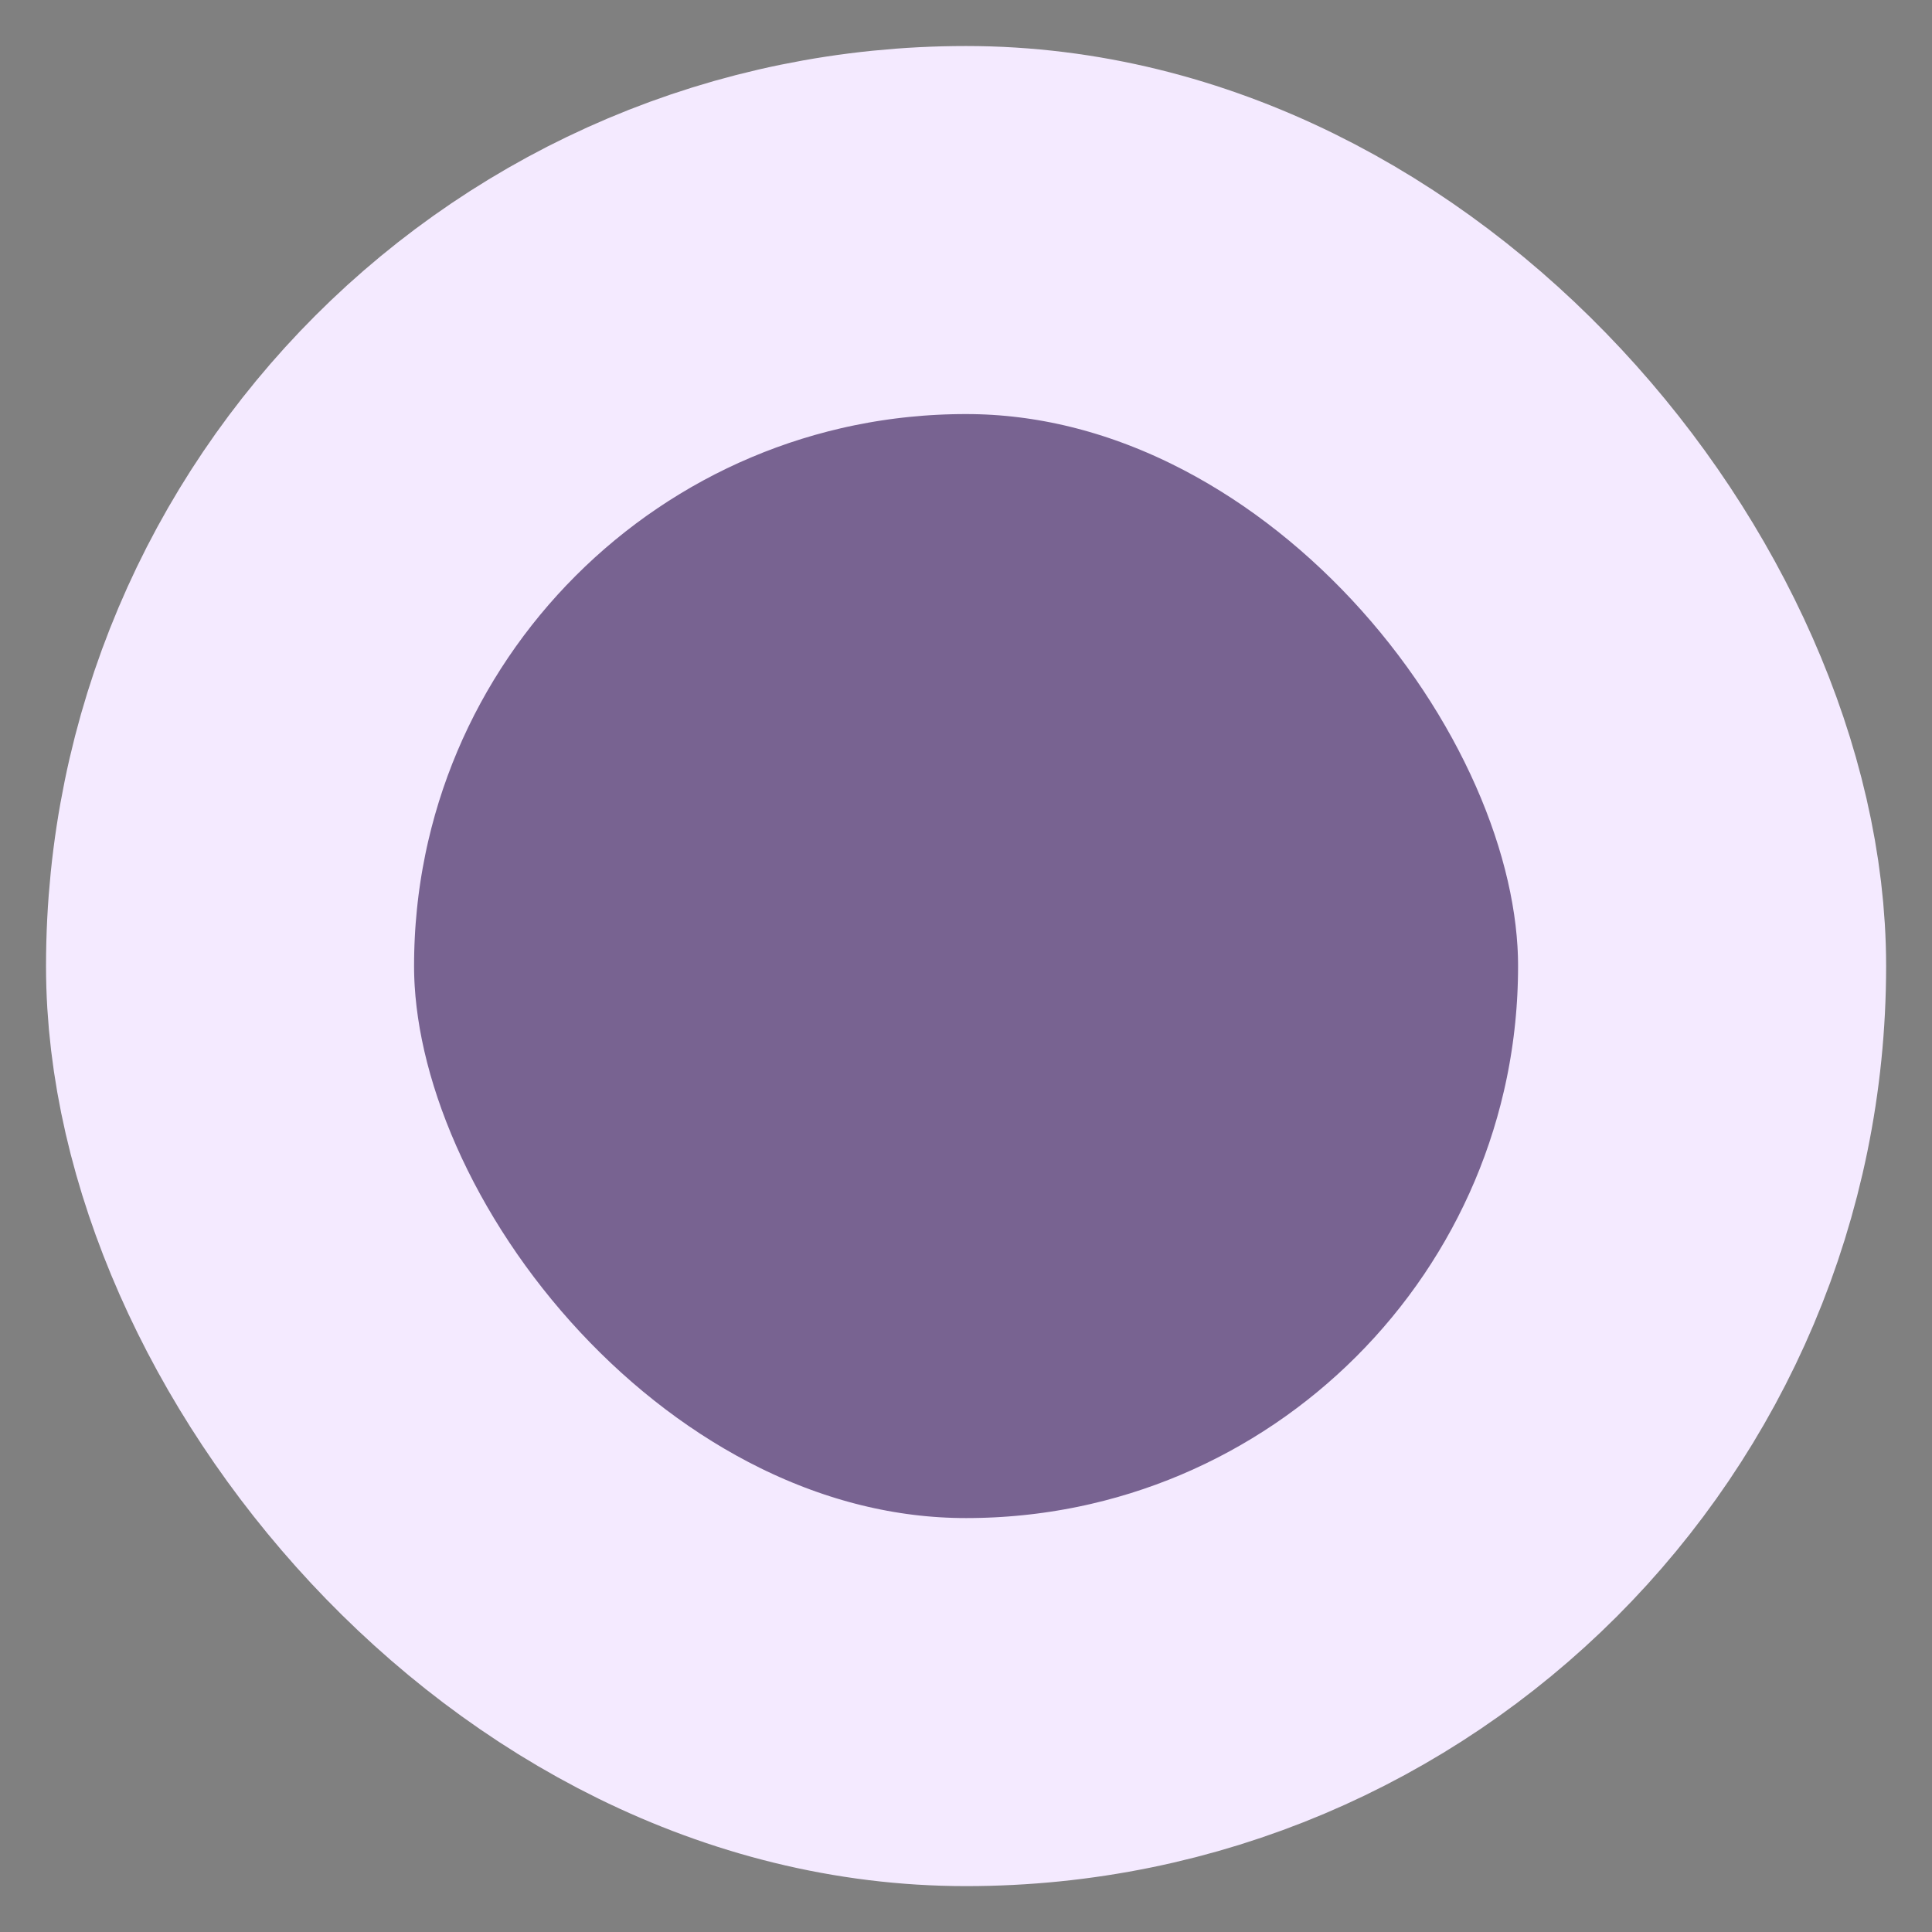
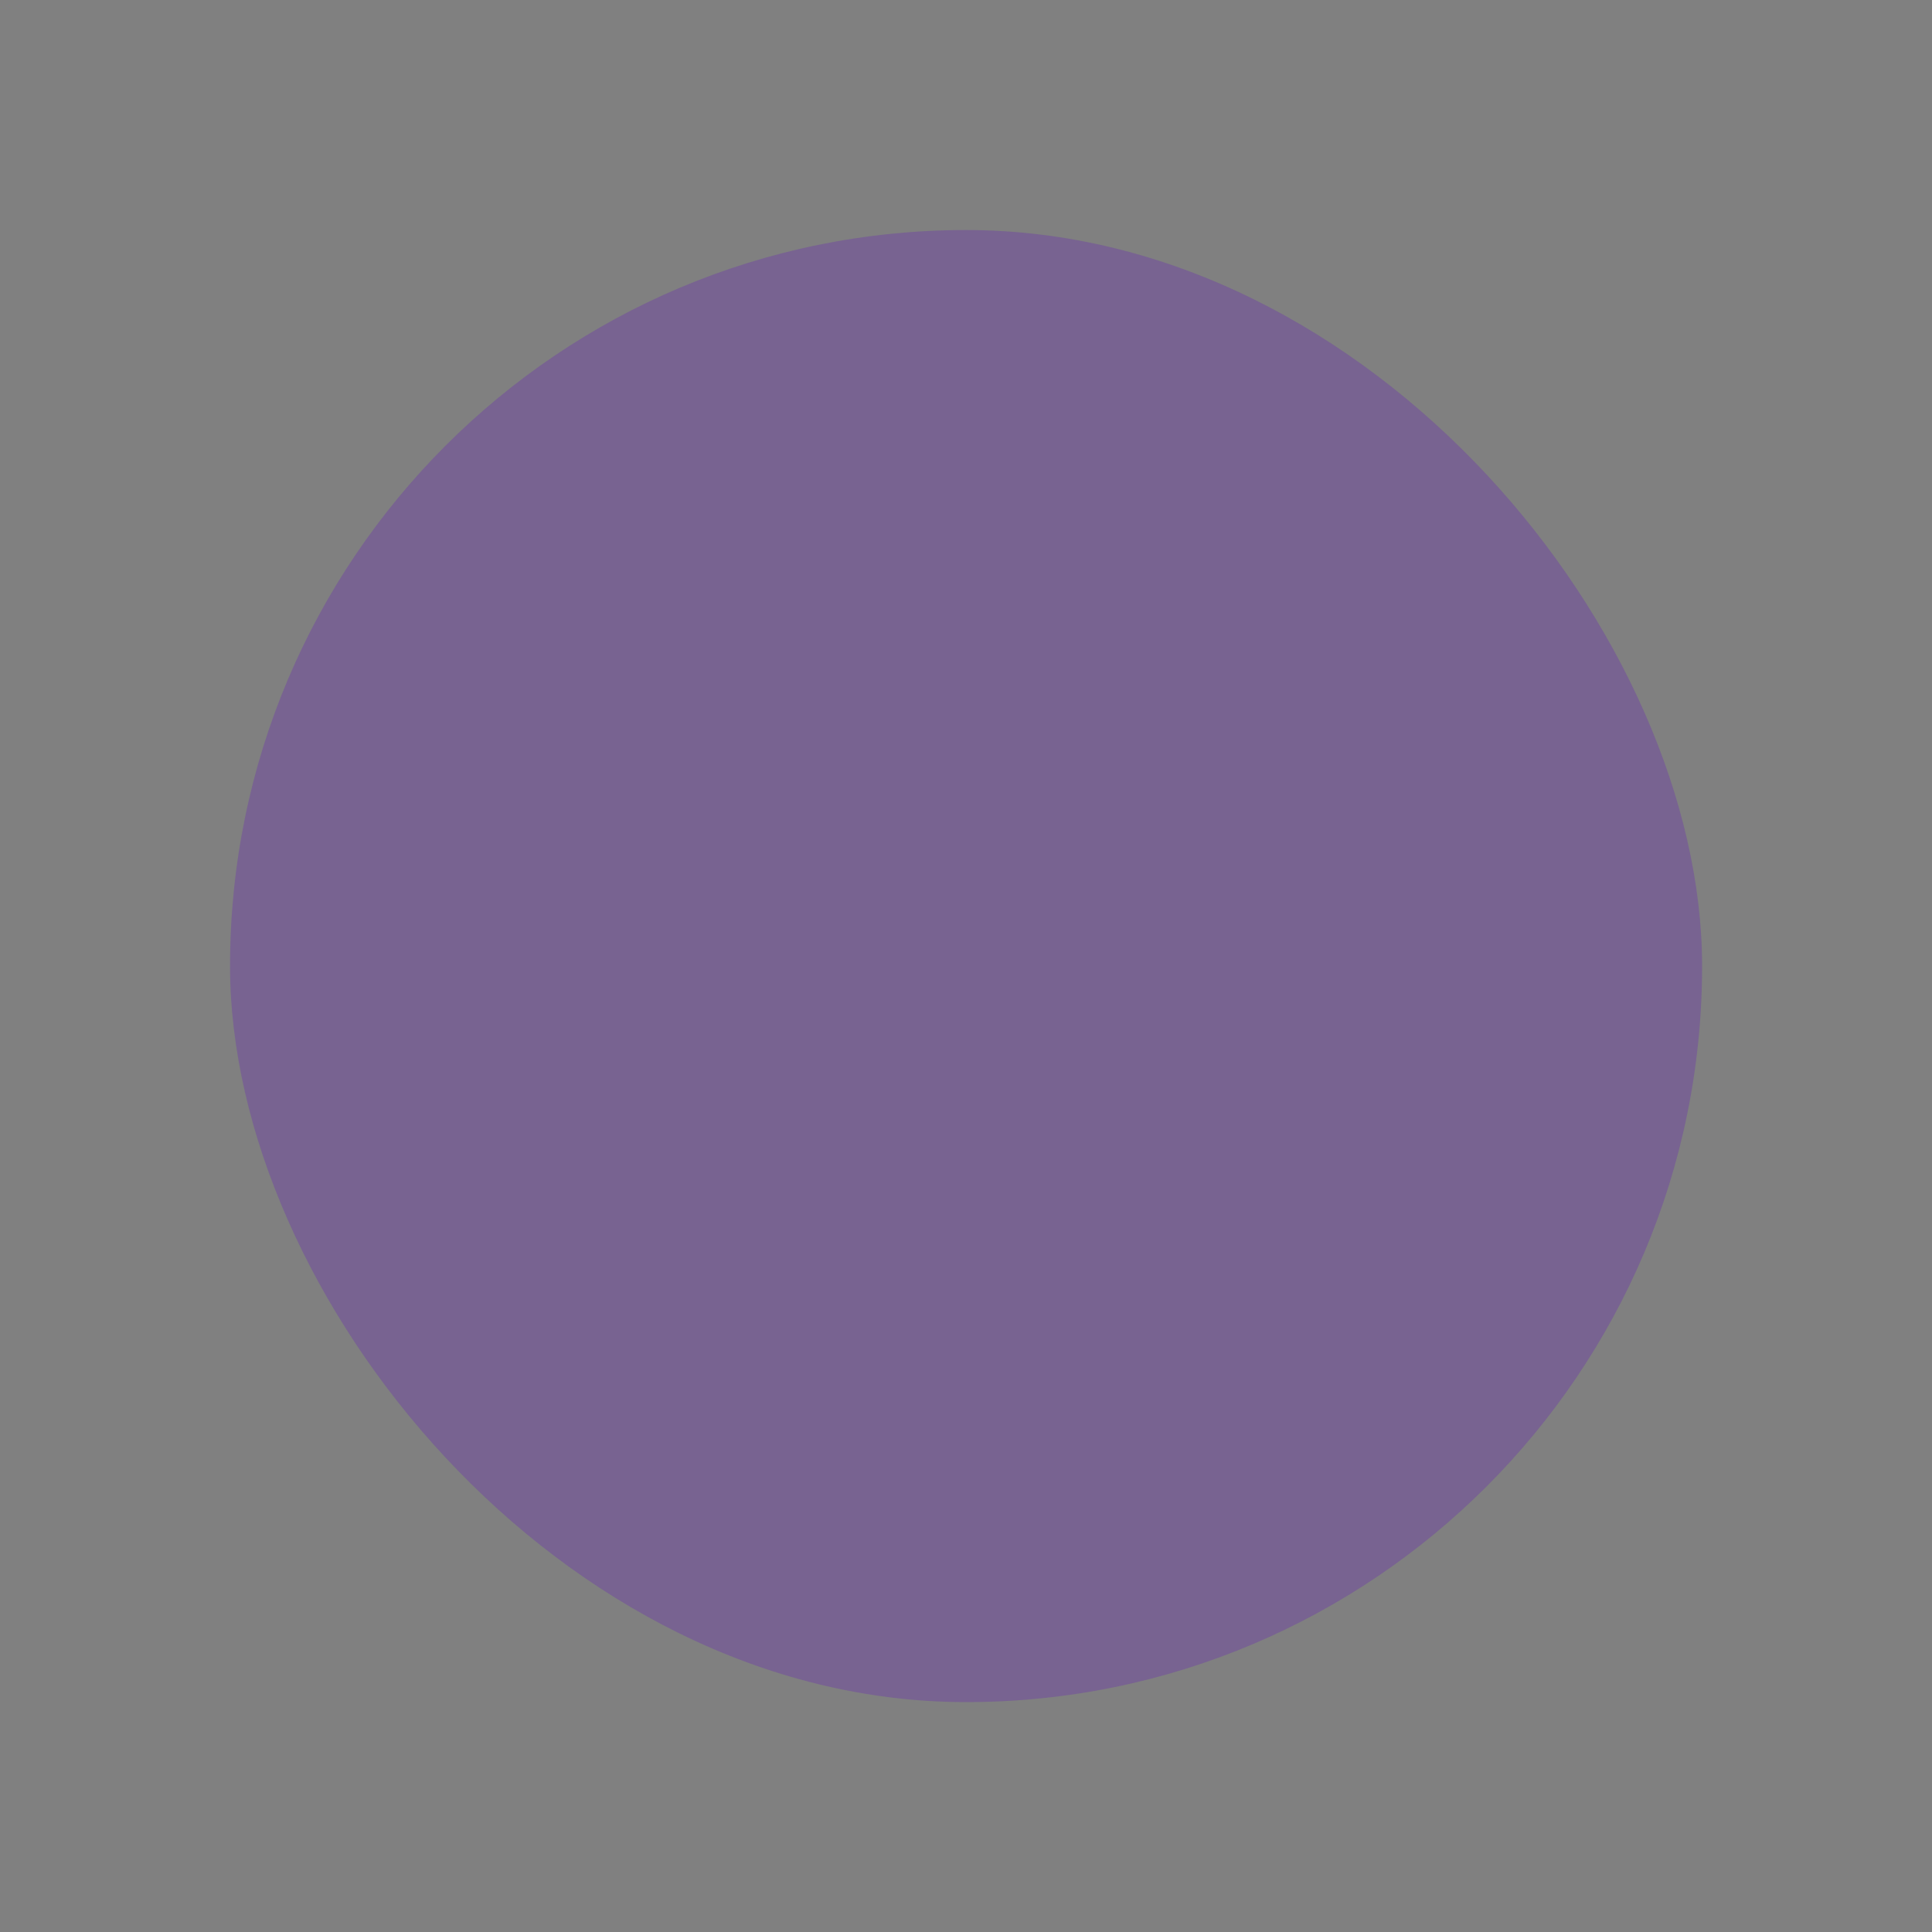
<svg xmlns="http://www.w3.org/2000/svg" fill="none" height="100%" overflow="visible" preserveAspectRatio="none" style="display: block;" viewBox="0 0 14 14" width="100%">
  <rect x="0" y="0" width="14" height="14" fill="#808080" stroke="none" />
  <g id="tick-01-stroke-rounded 4">
    <rect fill="#661EB9" fill-opacity="0.3" height="10.667" rx="5.333" width="10.667" x="1.667" y="1.667" />
-     <rect height="10.667" rx="5.333" stroke="#F4EAFF" stroke-width="2.667" width="10.667" x="1.667" y="1.667" />
    <g id="Vector">
</g>
  </g>
</svg>